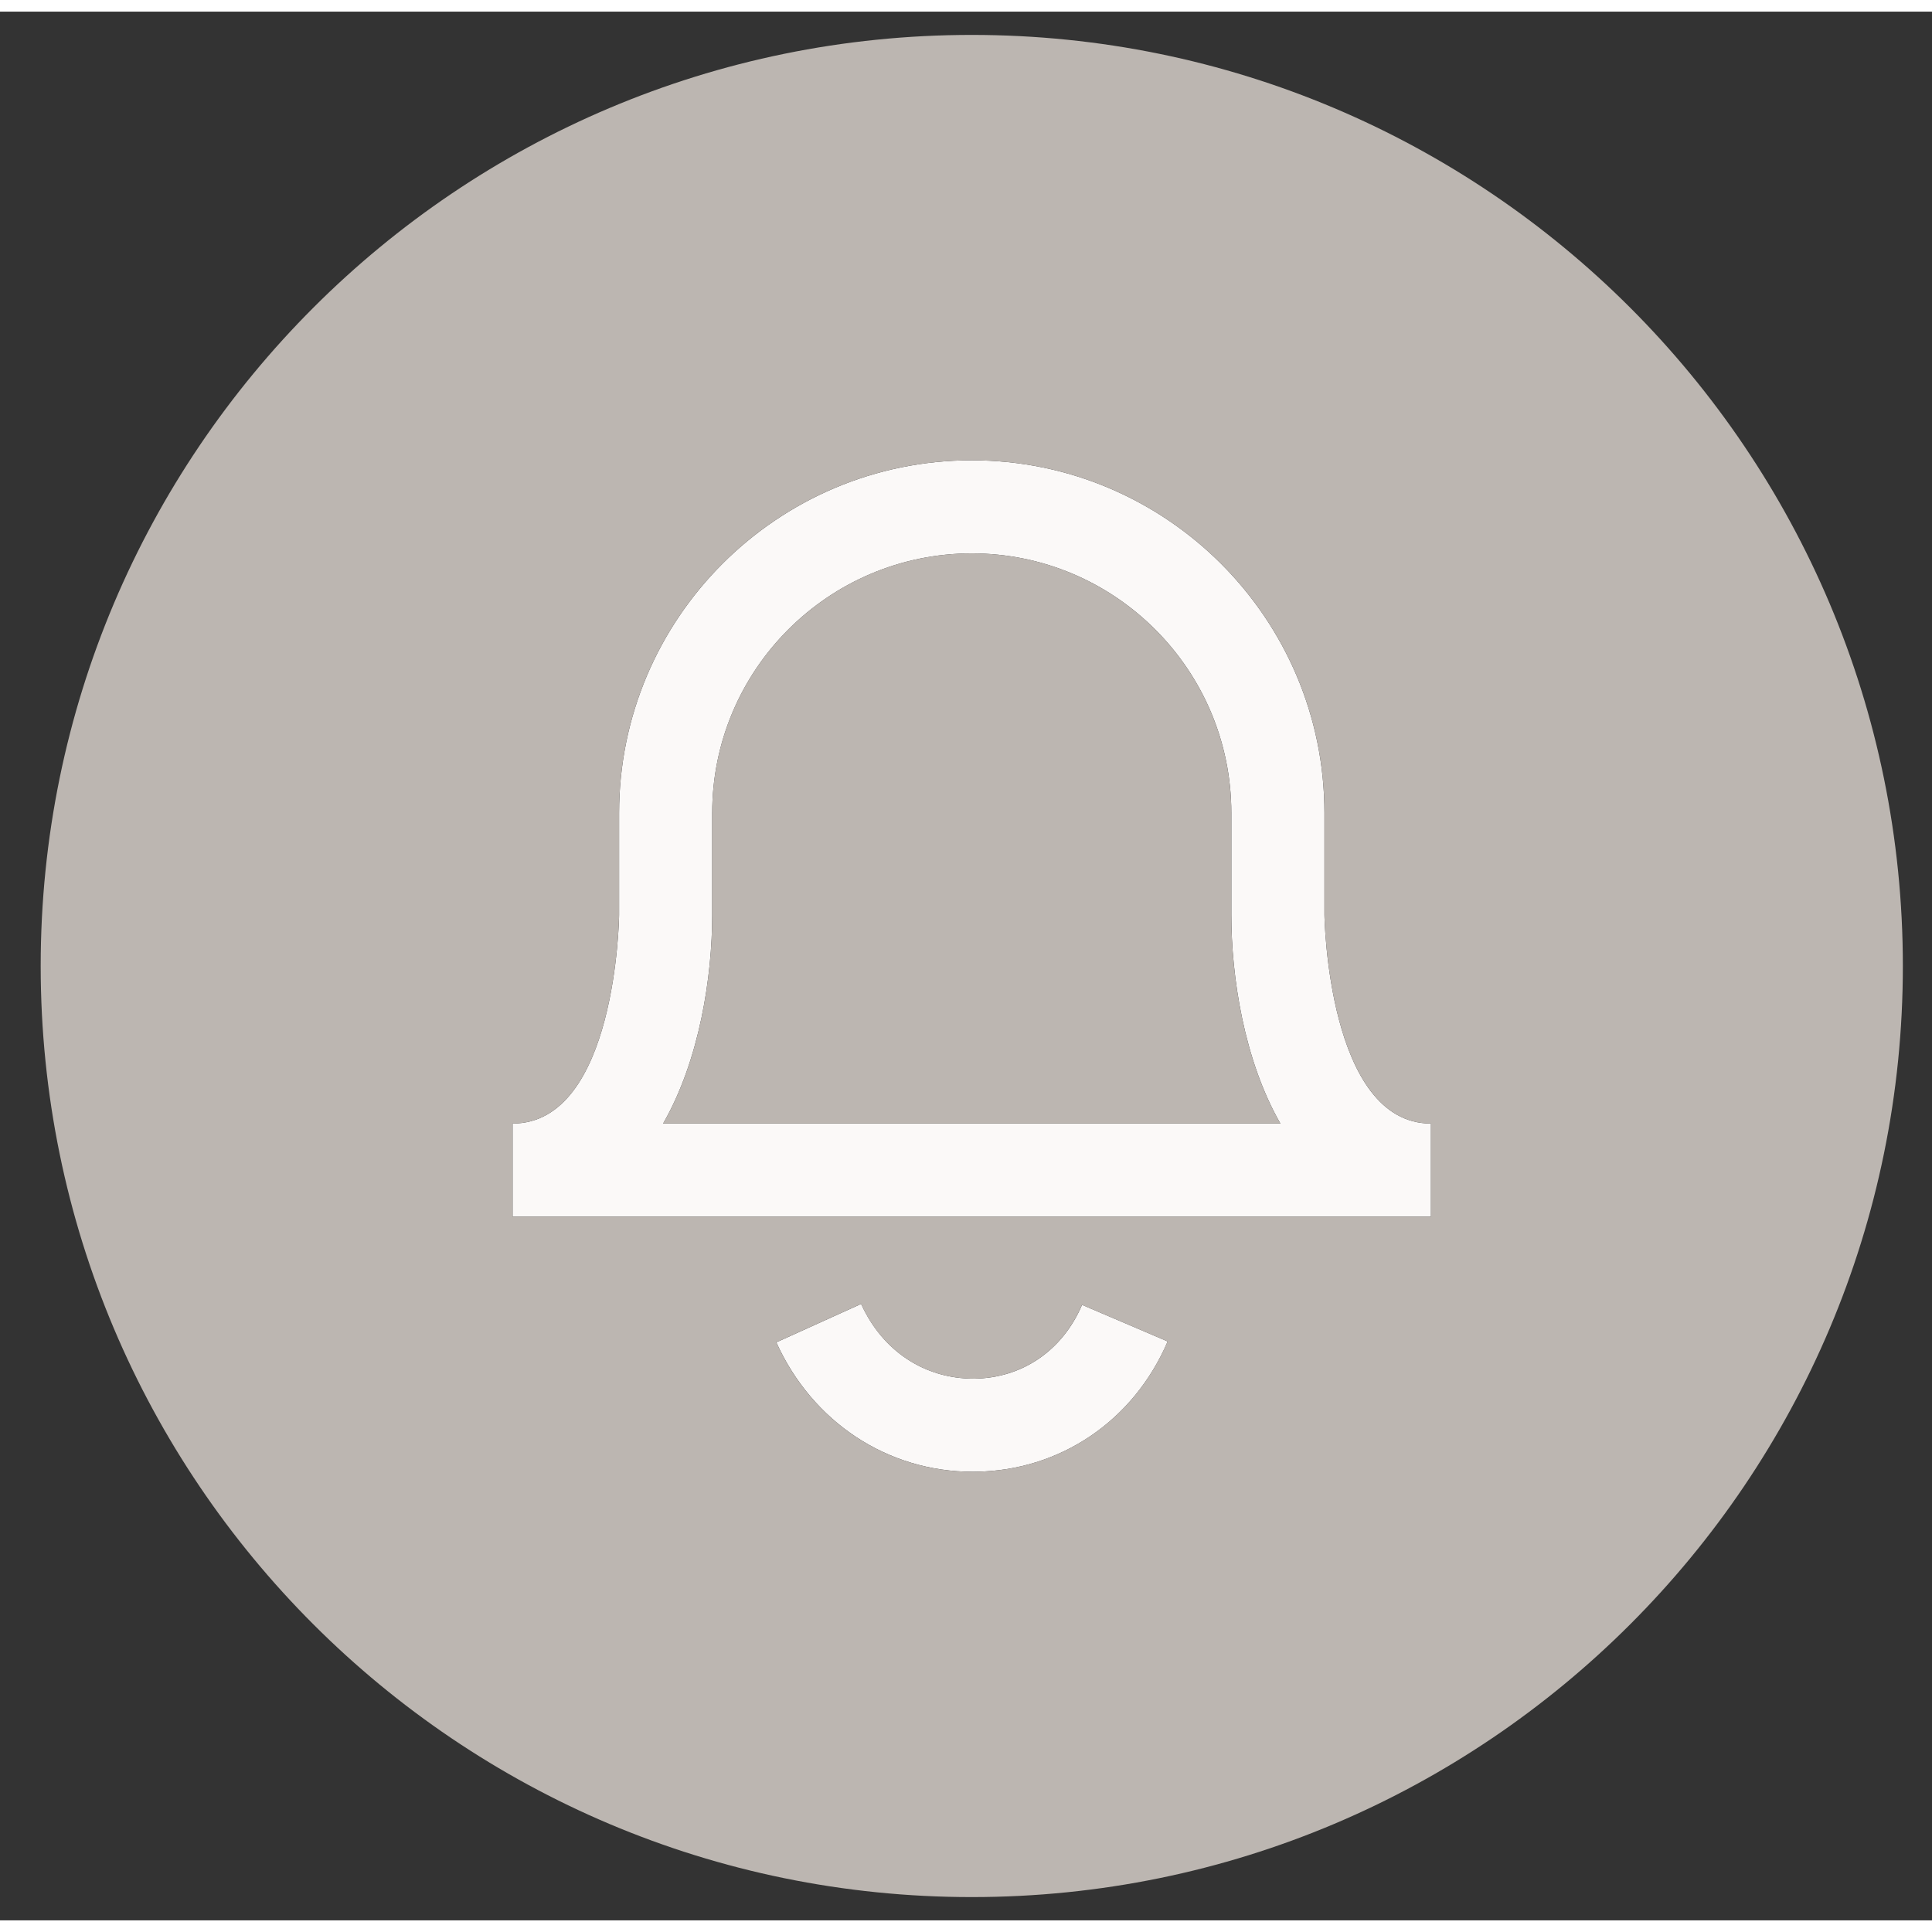
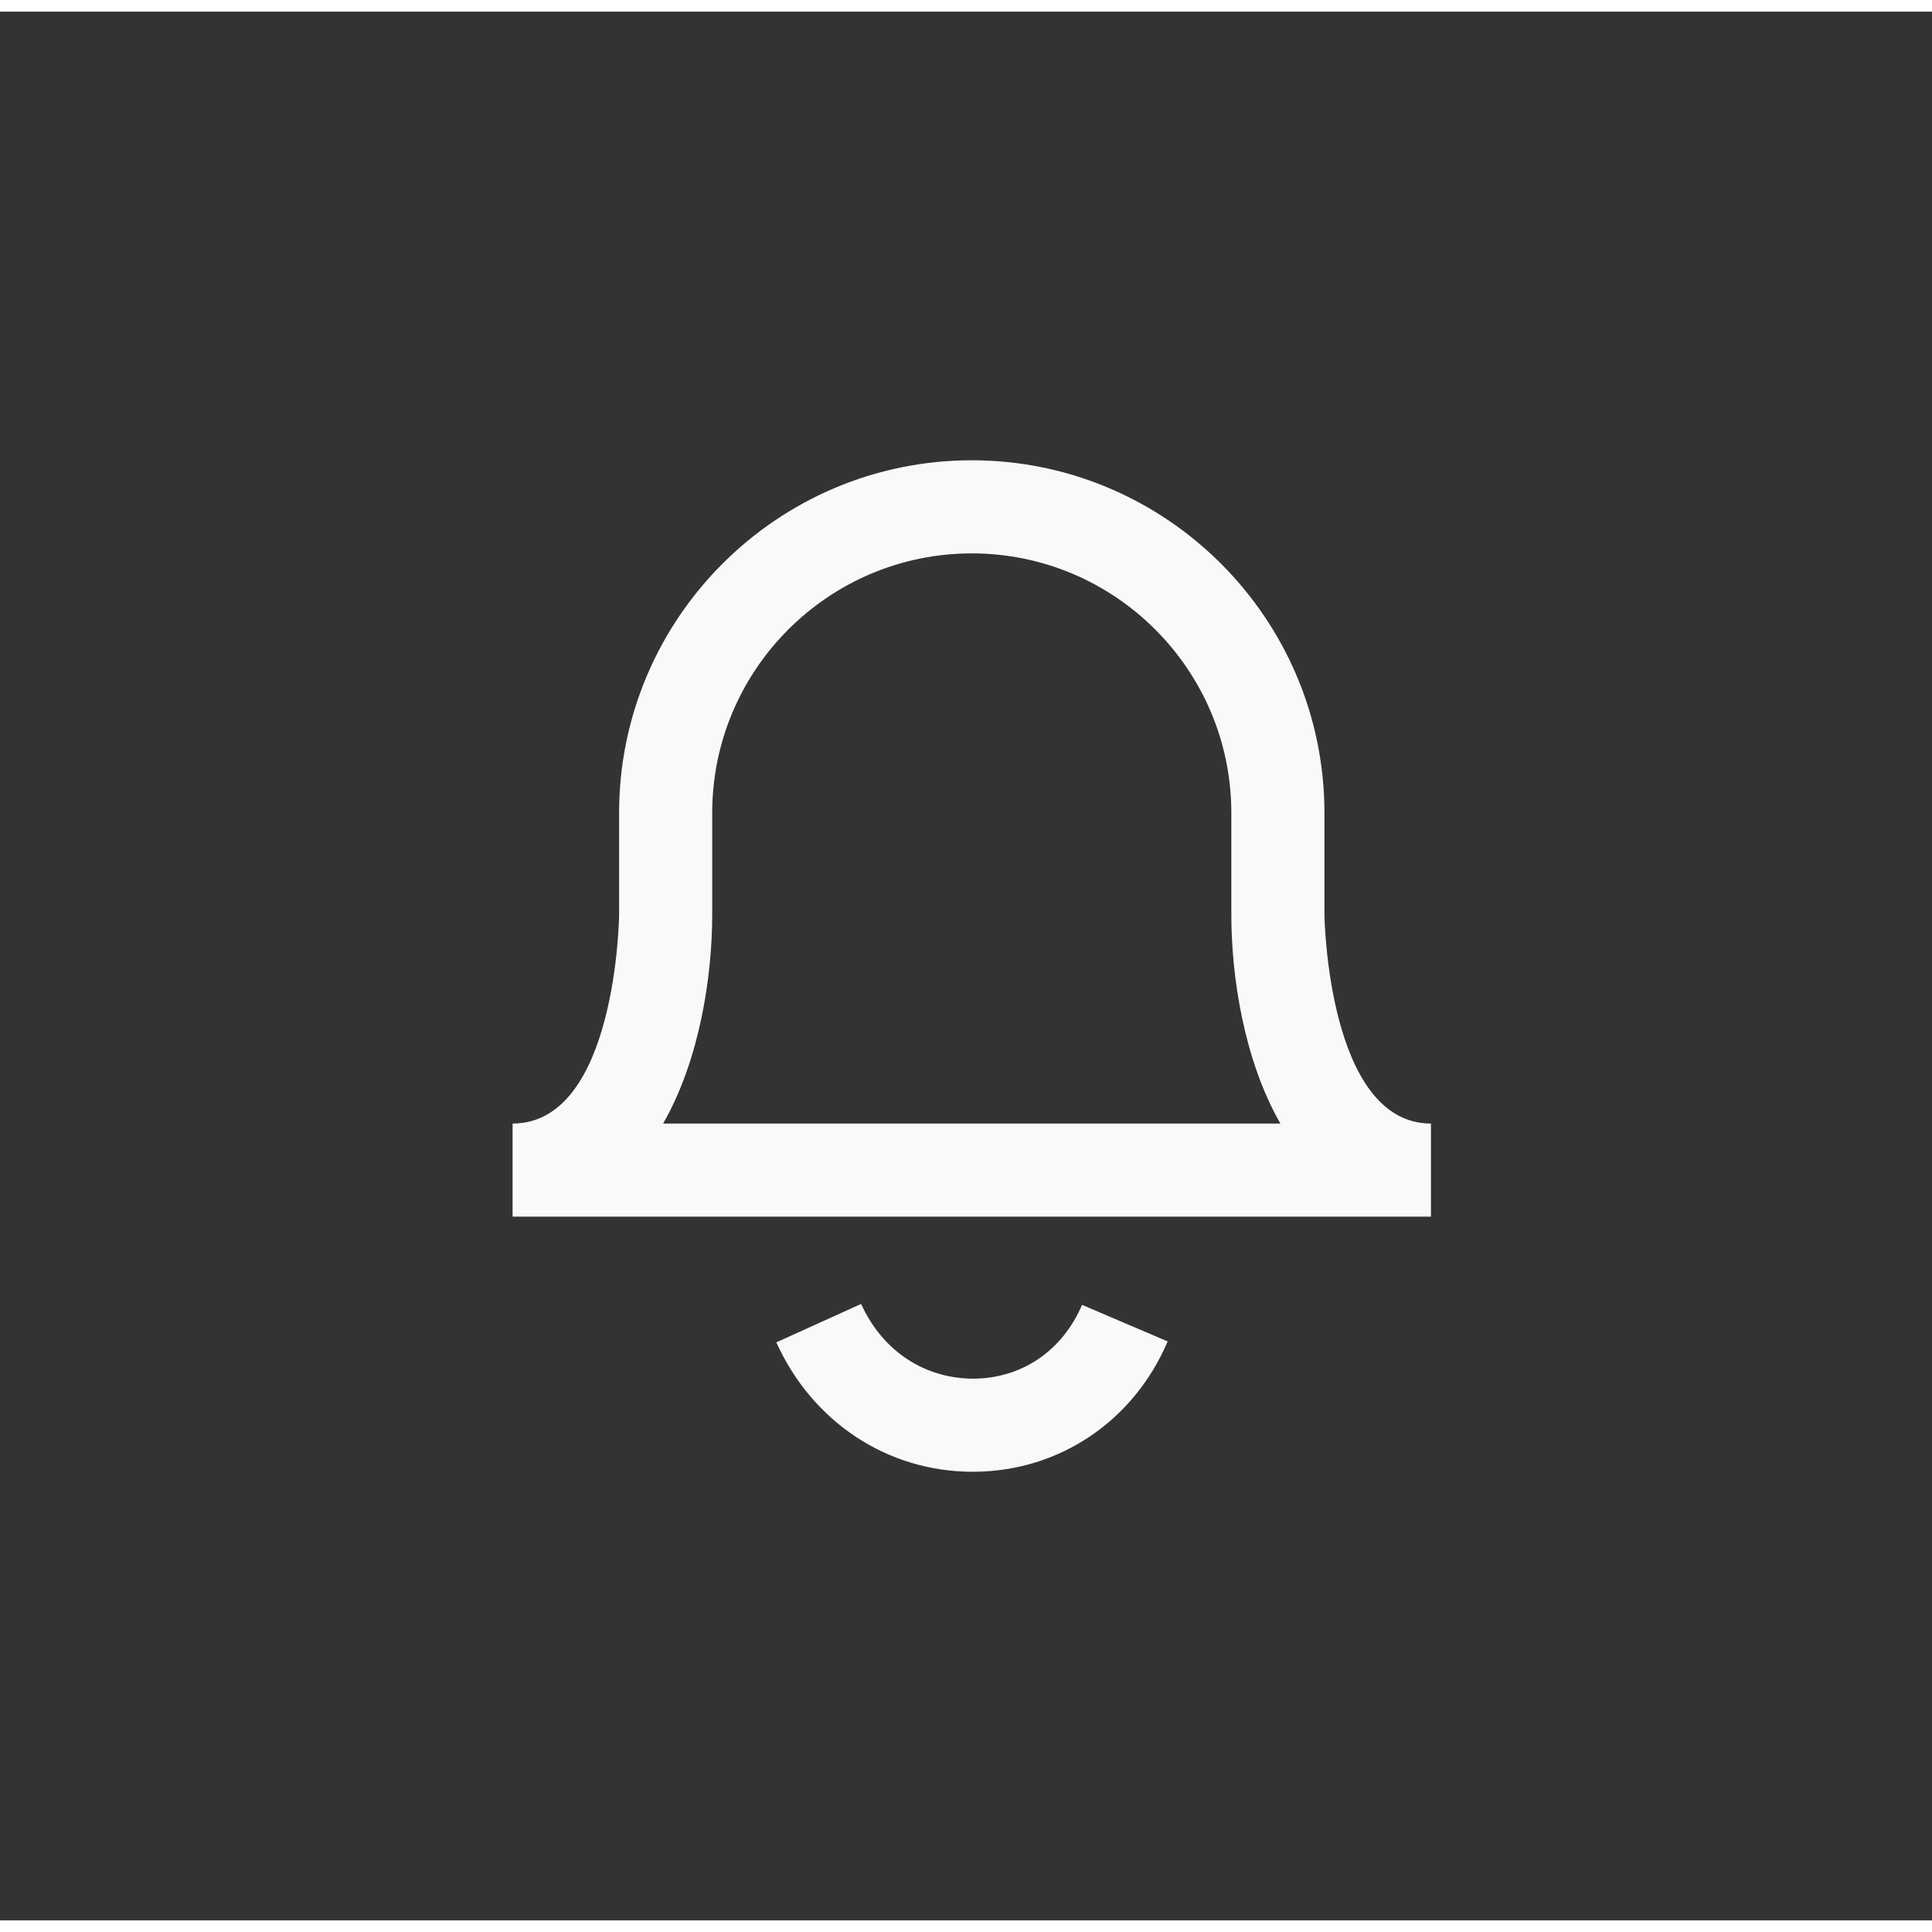
<svg xmlns="http://www.w3.org/2000/svg" version="1.1" id="Layer_1" x="0px" y="0px" width="82px" height="82px" viewBox="0 0 83 82" enable-background="new 0 0 83 82" xml:space="preserve">
  <rect x="0" y="0" width="83" height="82" fill="#333333" stroke="none" />
  <path fill="#FBF9F8" d="M41.79,62.728c-3.655,0-6.883-2.123-8.439-5.56l3.644-1.65c0.921,2.033,2.74,3.22,4.855,3.21  c2.064-0.022,3.797-1.208,4.636-3.171l3.678,1.572c-1.458,3.413-4.627,5.559-8.27,5.598C41.858,62.728,41.824,62.728,41.79,62.728z   M61.475,51.768H22.021v-4c4.451,0,4.576-8.87,4.576-8.959v-4.384c0-8.354,6.797-15.151,15.151-15.151  c8.354,0,15.151,6.797,15.151,15.151v4.381c0,0.09,0.149,8.962,4.576,8.962V51.768z M28.488,47.768h26.519  c-1.575-2.742-2.108-6.343-2.108-8.959v-4.384c0-6.149-5.002-11.151-11.151-11.151s-11.151,5.002-11.151,11.151v4.384  C30.596,41.425,30.063,45.025,28.488,47.768z" />
-   <path fill="#BCB6B1" d="M52.898,38.808c0,2.617,0.533,6.217,2.108,8.959H28.488c1.575-2.742,2.108-6.343,2.108-8.959v-4.384  c0-6.149,5.002-11.151,11.151-11.151s11.151,5.002,11.151,11.151V38.808z M81.748,41c0,22.091-17.909,40-40,40  c-22.091,0-40-17.909-40-40c0-22.091,17.909-40,40-40C63.839,1,81.748,18.909,81.748,41z M50.162,57.129l-3.678-1.572  c-0.839,1.963-2.571,3.148-4.636,3.171c-2.115,0.01-3.934-1.177-4.855-3.21l-3.644,1.65c1.557,3.437,4.784,5.56,8.439,5.56  c0.034,0,0.068,0,0.103-0.001C45.535,62.688,48.704,60.542,50.162,57.129z M61.475,47.768c-4.427,0-4.576-8.873-4.576-8.962v-4.381  c0-8.354-6.797-15.151-15.151-15.151c-8.354,0-15.151,6.797-15.151,15.151v4.384c0,0.089-0.125,8.959-4.576,8.959v4h39.454V47.768z" />
</svg>